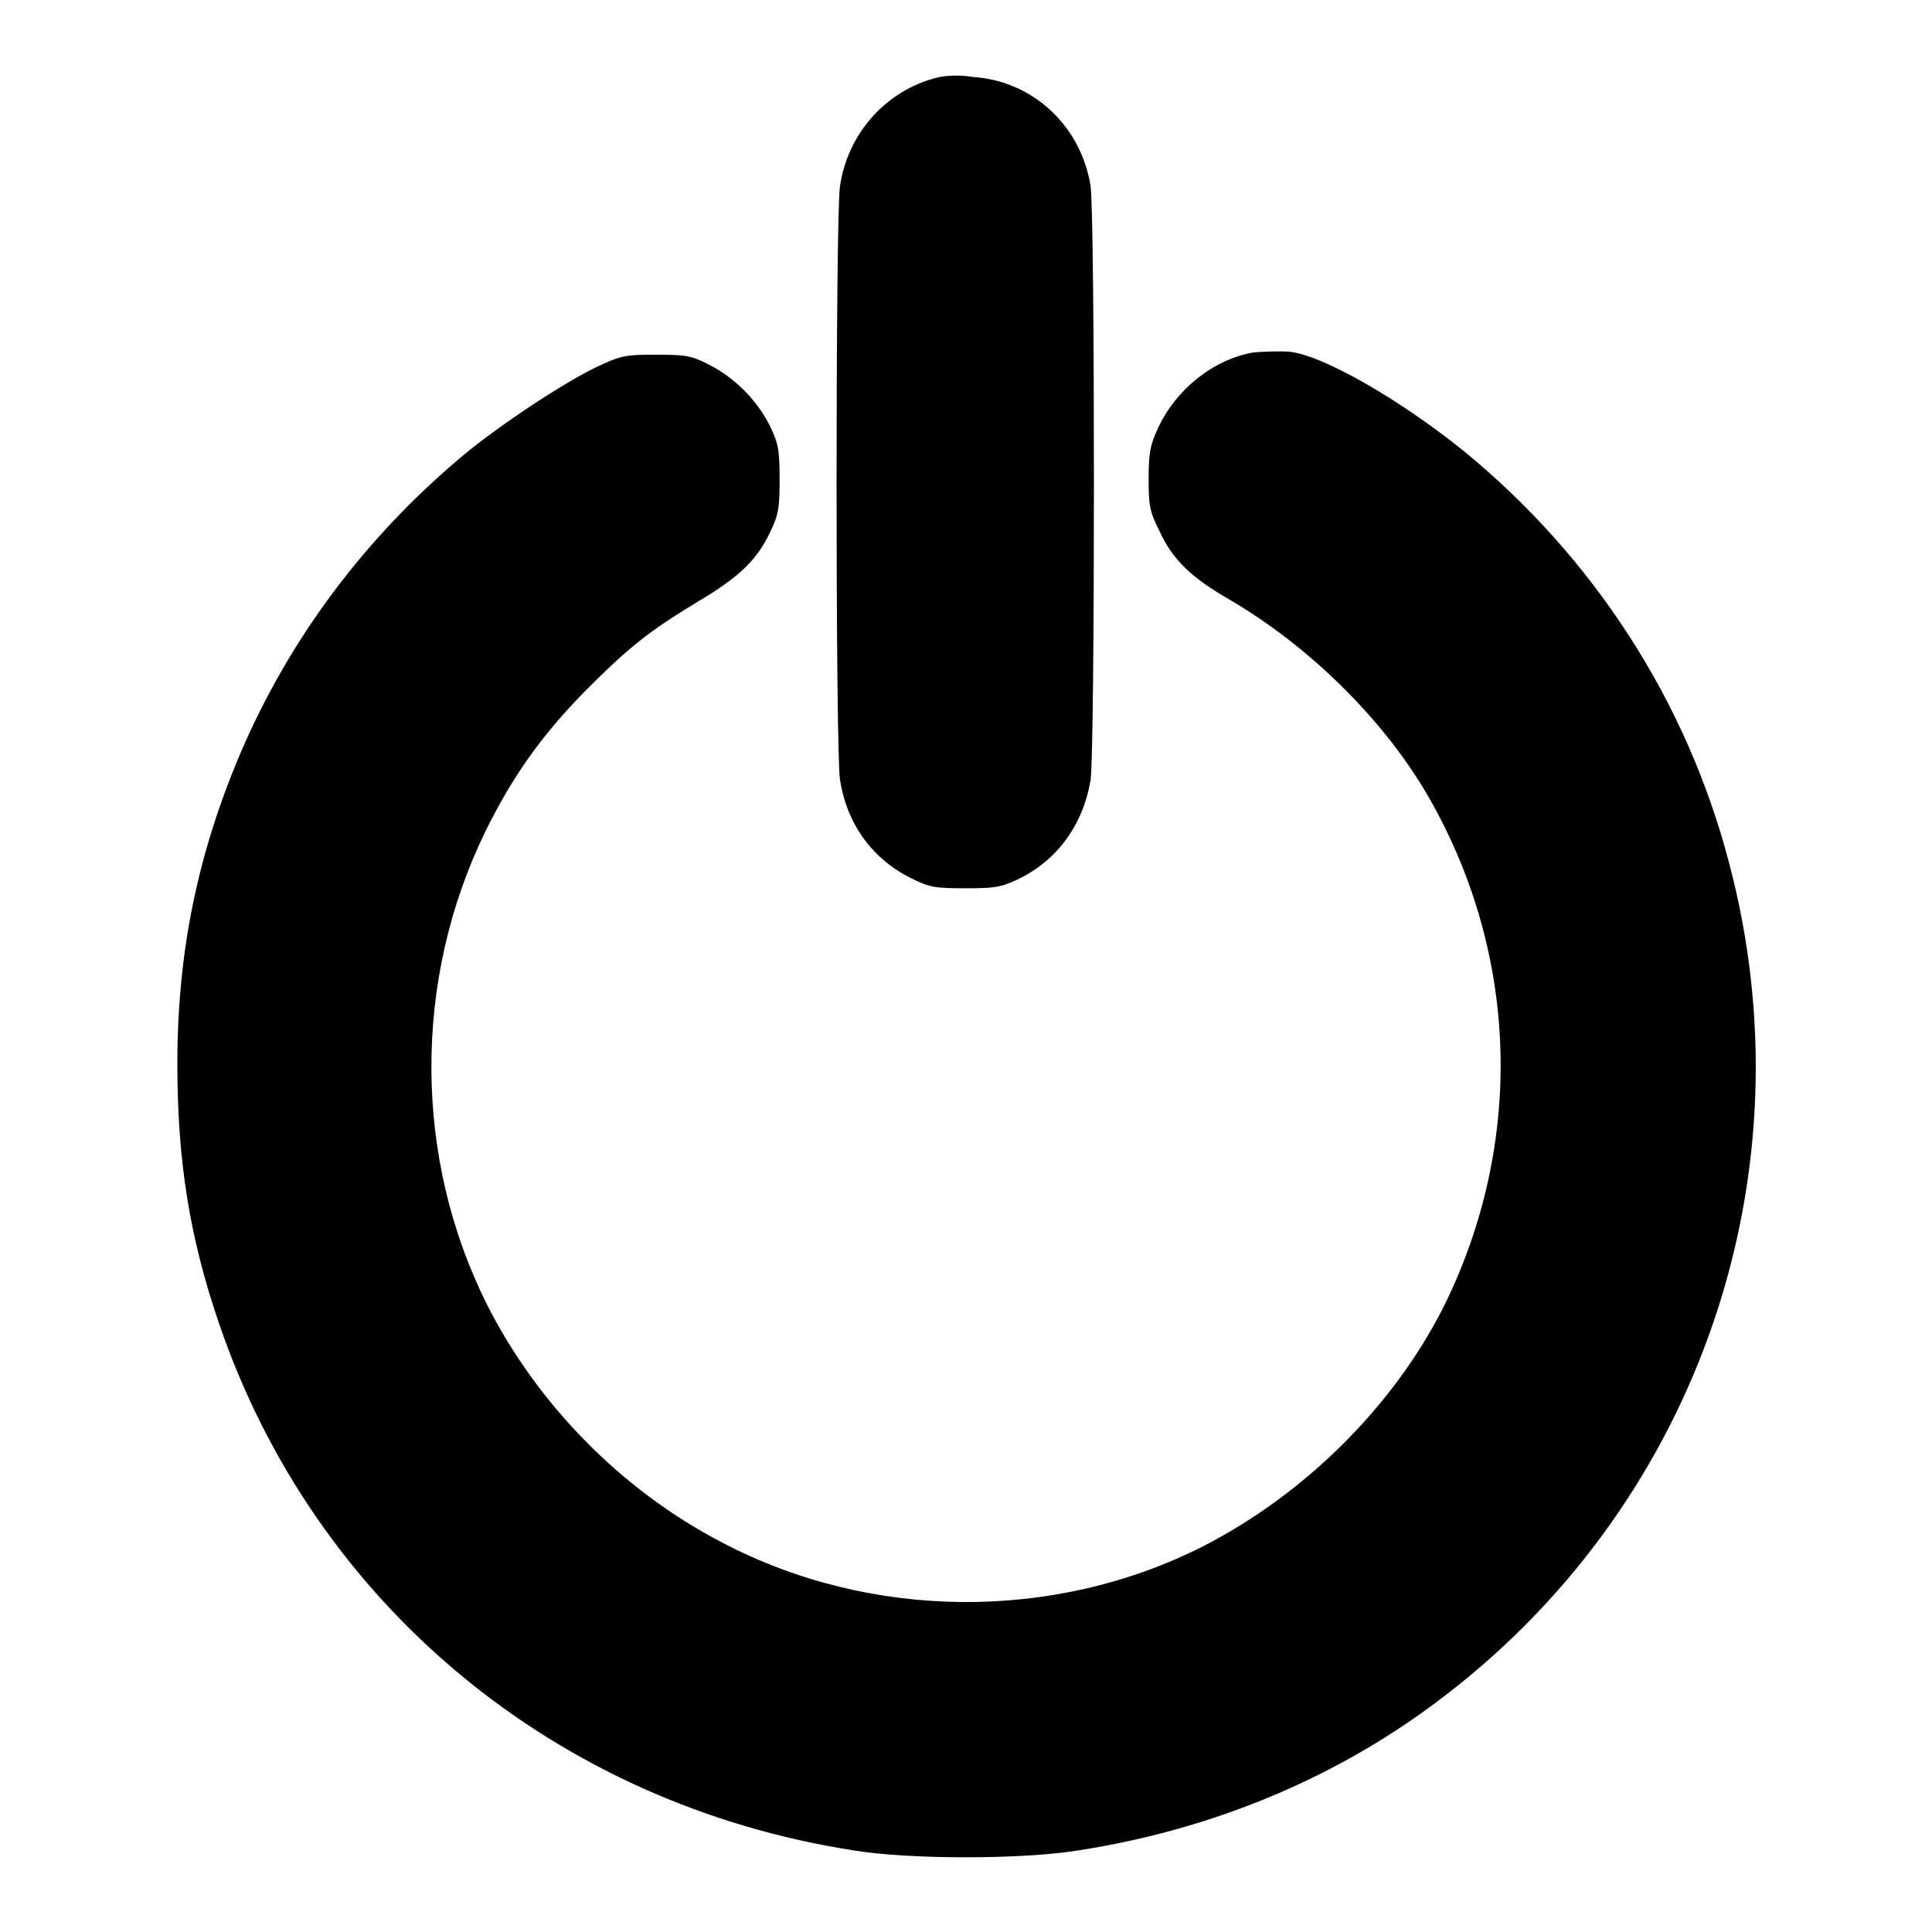
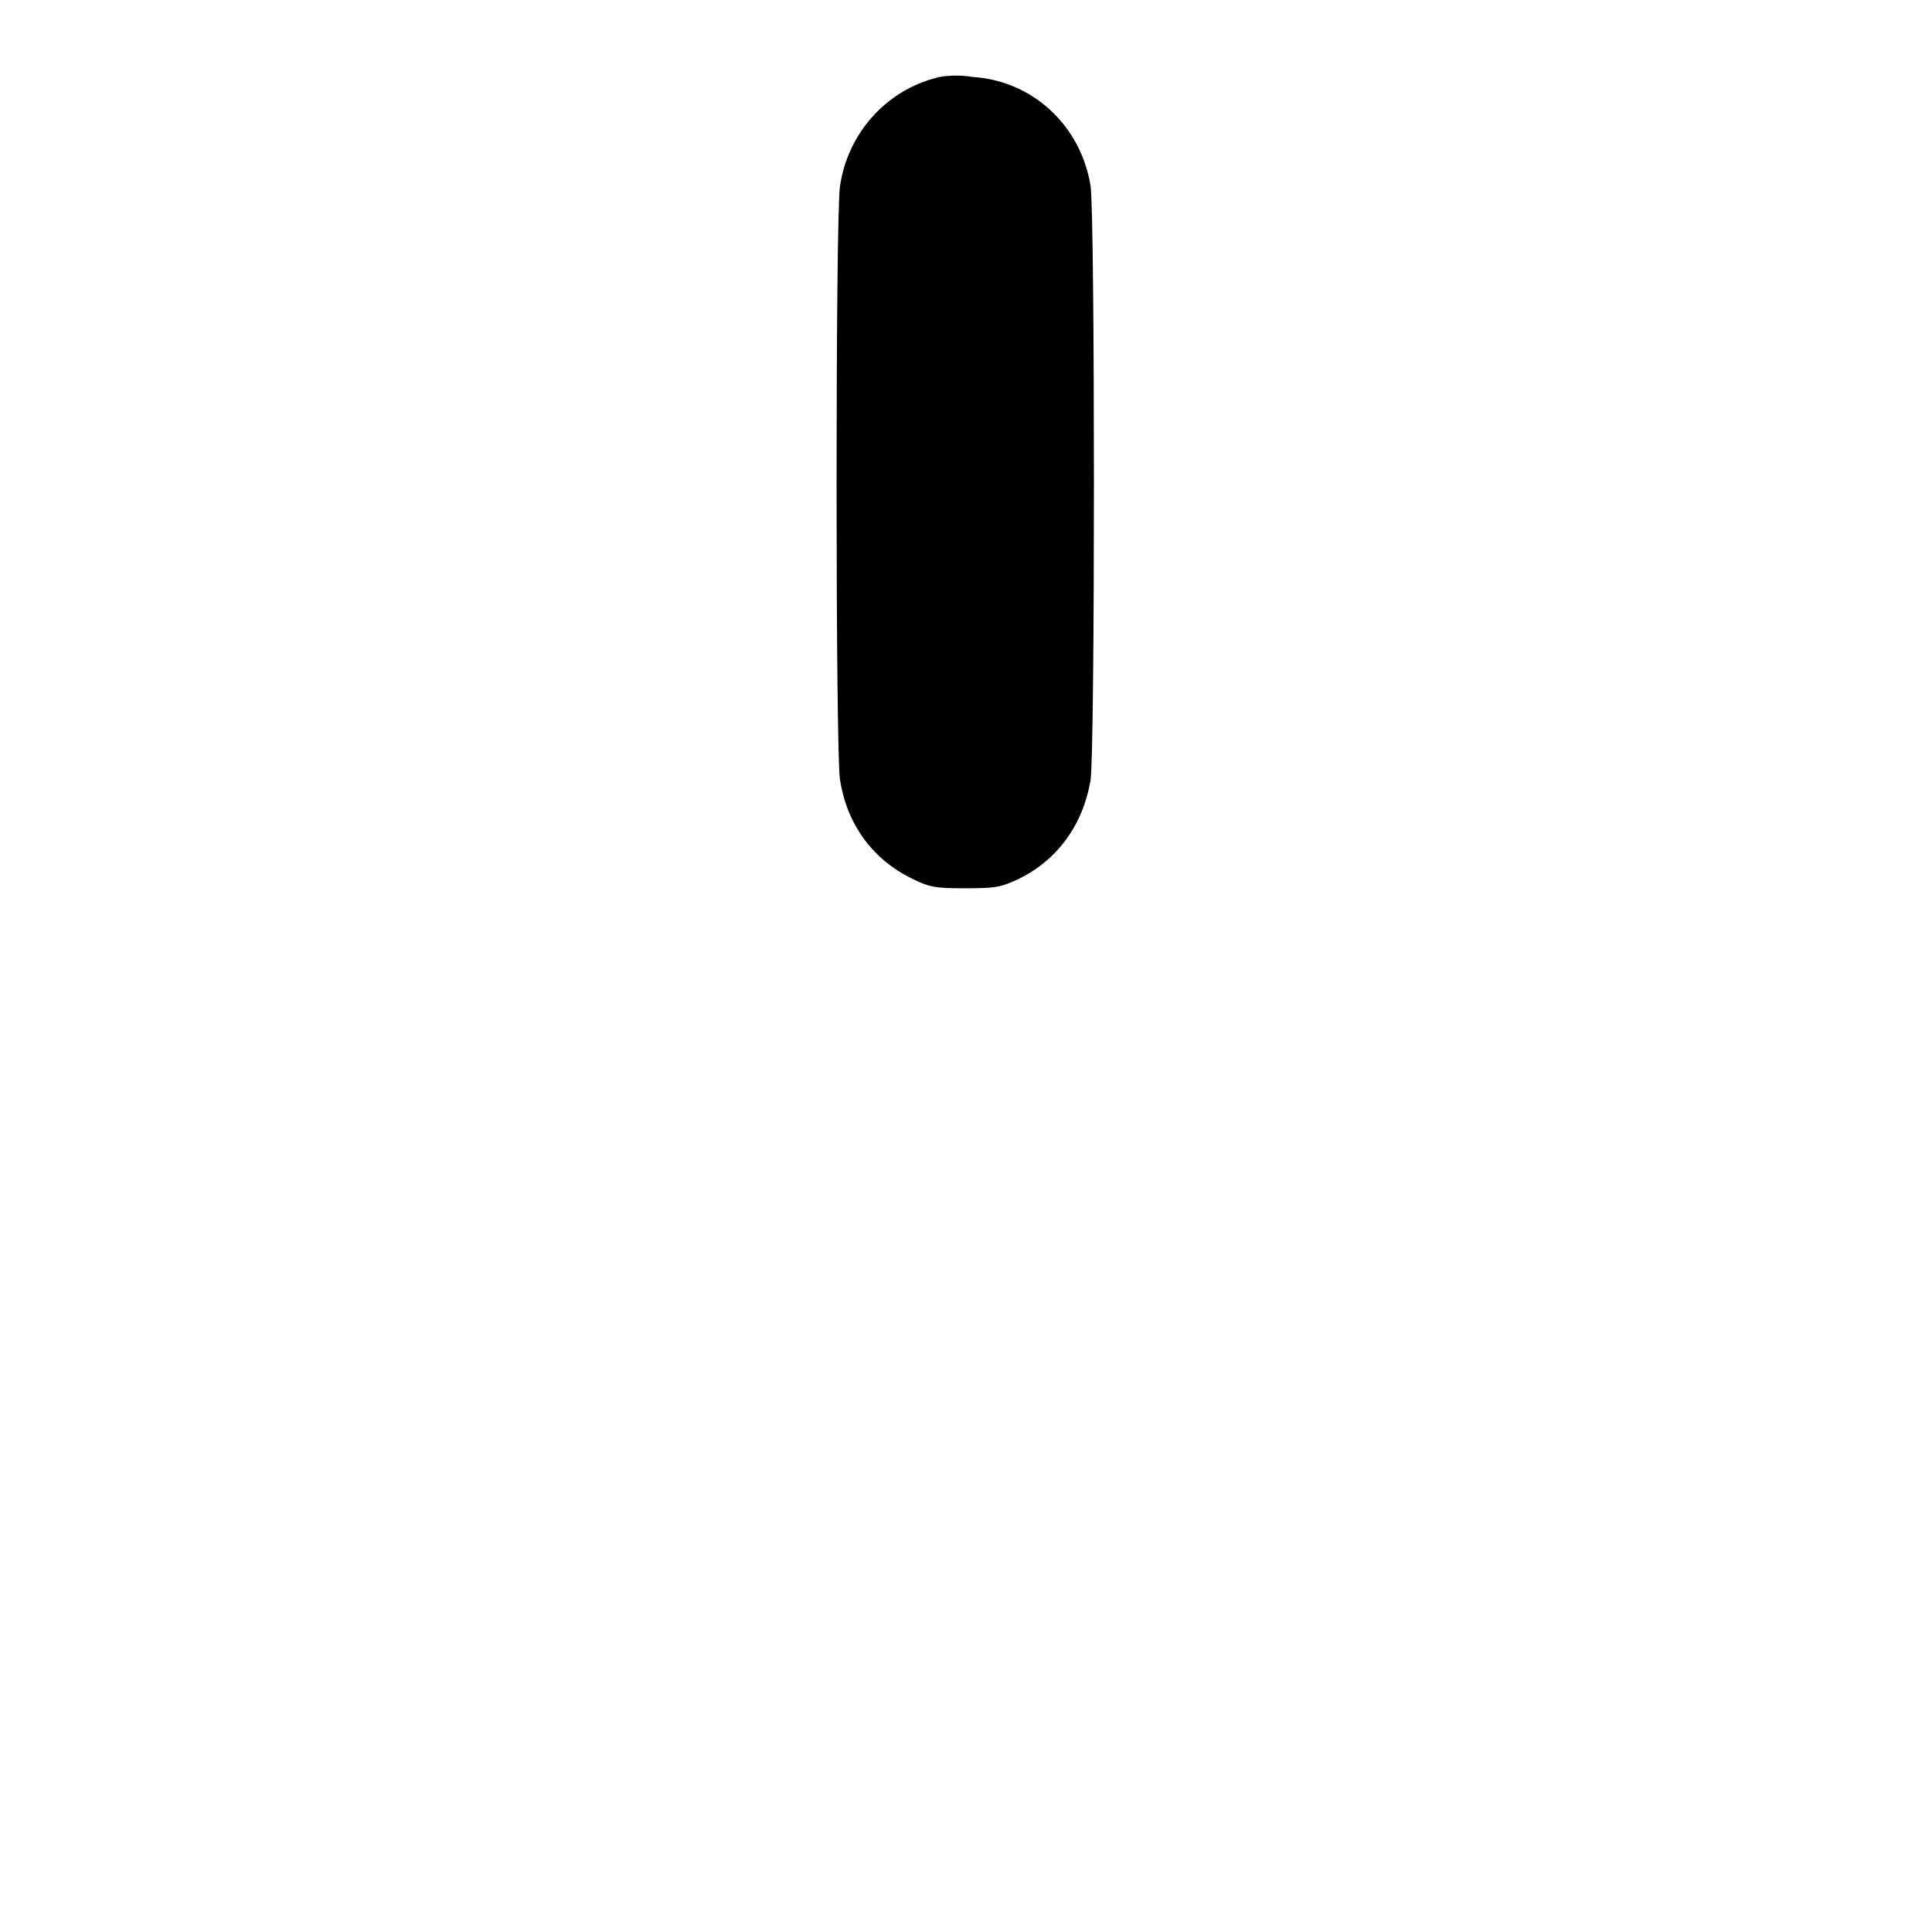
<svg xmlns="http://www.w3.org/2000/svg" version="1.1" x="0px" y="0px" viewBox="0 0 256 256" enable-background="new 0 0 256 256" xml:space="preserve">
  <g>
    <g>
      <g>
        <path fill="#000000" d="M124.1,10.3c-6.7,1.7-11.8,7.4-12.8,14.4c-0.6,4-0.6,74.6,0,78.6c0.9,5.8,4.2,10.5,9.5,13.1c2.4,1.2,3.2,1.3,7.1,1.3c3.8,0,4.7-0.1,7-1.2c5.2-2.5,8.6-7.2,9.6-13.1c0.6-3.6,0.6-75.2,0-78.8c-1.3-8-7.7-13.9-15.6-14.4C127.3,9.9,125.1,10,124.1,10.3z" />
-         <path fill="#000000" d="M166.1,46.7c-5.3,0.9-10.3,4.9-12.7,10.1c-1,2.2-1.2,3.3-1.2,6.6c0,3.5,0.1,4.3,1.4,6.9c1.8,3.9,4.2,6.2,9.4,9.2c10.4,6.1,20.1,15.6,26,25.6c12,20.5,13.1,45.2,2.9,66.8c-6.5,13.7-18.7,26-32.7,33.1c-19.7,9.9-43.9,9.7-63.5-0.6c-13.3-6.9-24.5-18.3-31.2-31.6c-9.7-19.4-9.8-42.9-0.2-62.6c3.6-7.3,7.4-12.7,13.3-18.7c5.8-5.8,8.3-7.8,14.9-11.8c5.4-3.2,7.8-5.5,9.5-9.1c1.2-2.4,1.3-3.4,1.3-7.2c0-3.9-0.2-4.7-1.3-7c-1.7-3.4-4.7-6.4-8.1-8.1c-2.3-1.2-3.1-1.3-7-1.3c-4.1,0-4.6,0.1-8,1.7c-4.5,2.2-12.8,7.7-17.6,11.7c-13,10.9-22.9,24.2-29.4,39.3c-5.7,13.4-8.4,26.4-8.4,41.3c0,12.7,1.6,22.9,5.5,34.3c12.7,37.3,44.7,63.8,84.2,69.9c7.3,1.2,22.2,1.2,29.6,0c18.2-2.8,35-9.9,48.9-20.7c33.6-25.9,48.3-69.2,37.4-110.2c-5.6-21.4-17.9-40.4-35.1-54.5c-8.4-6.8-18.8-12.8-23.2-13.2C169.4,46.5,167.3,46.6,166.1,46.7z" />
      </g>
    </g>
  </g>
</svg>